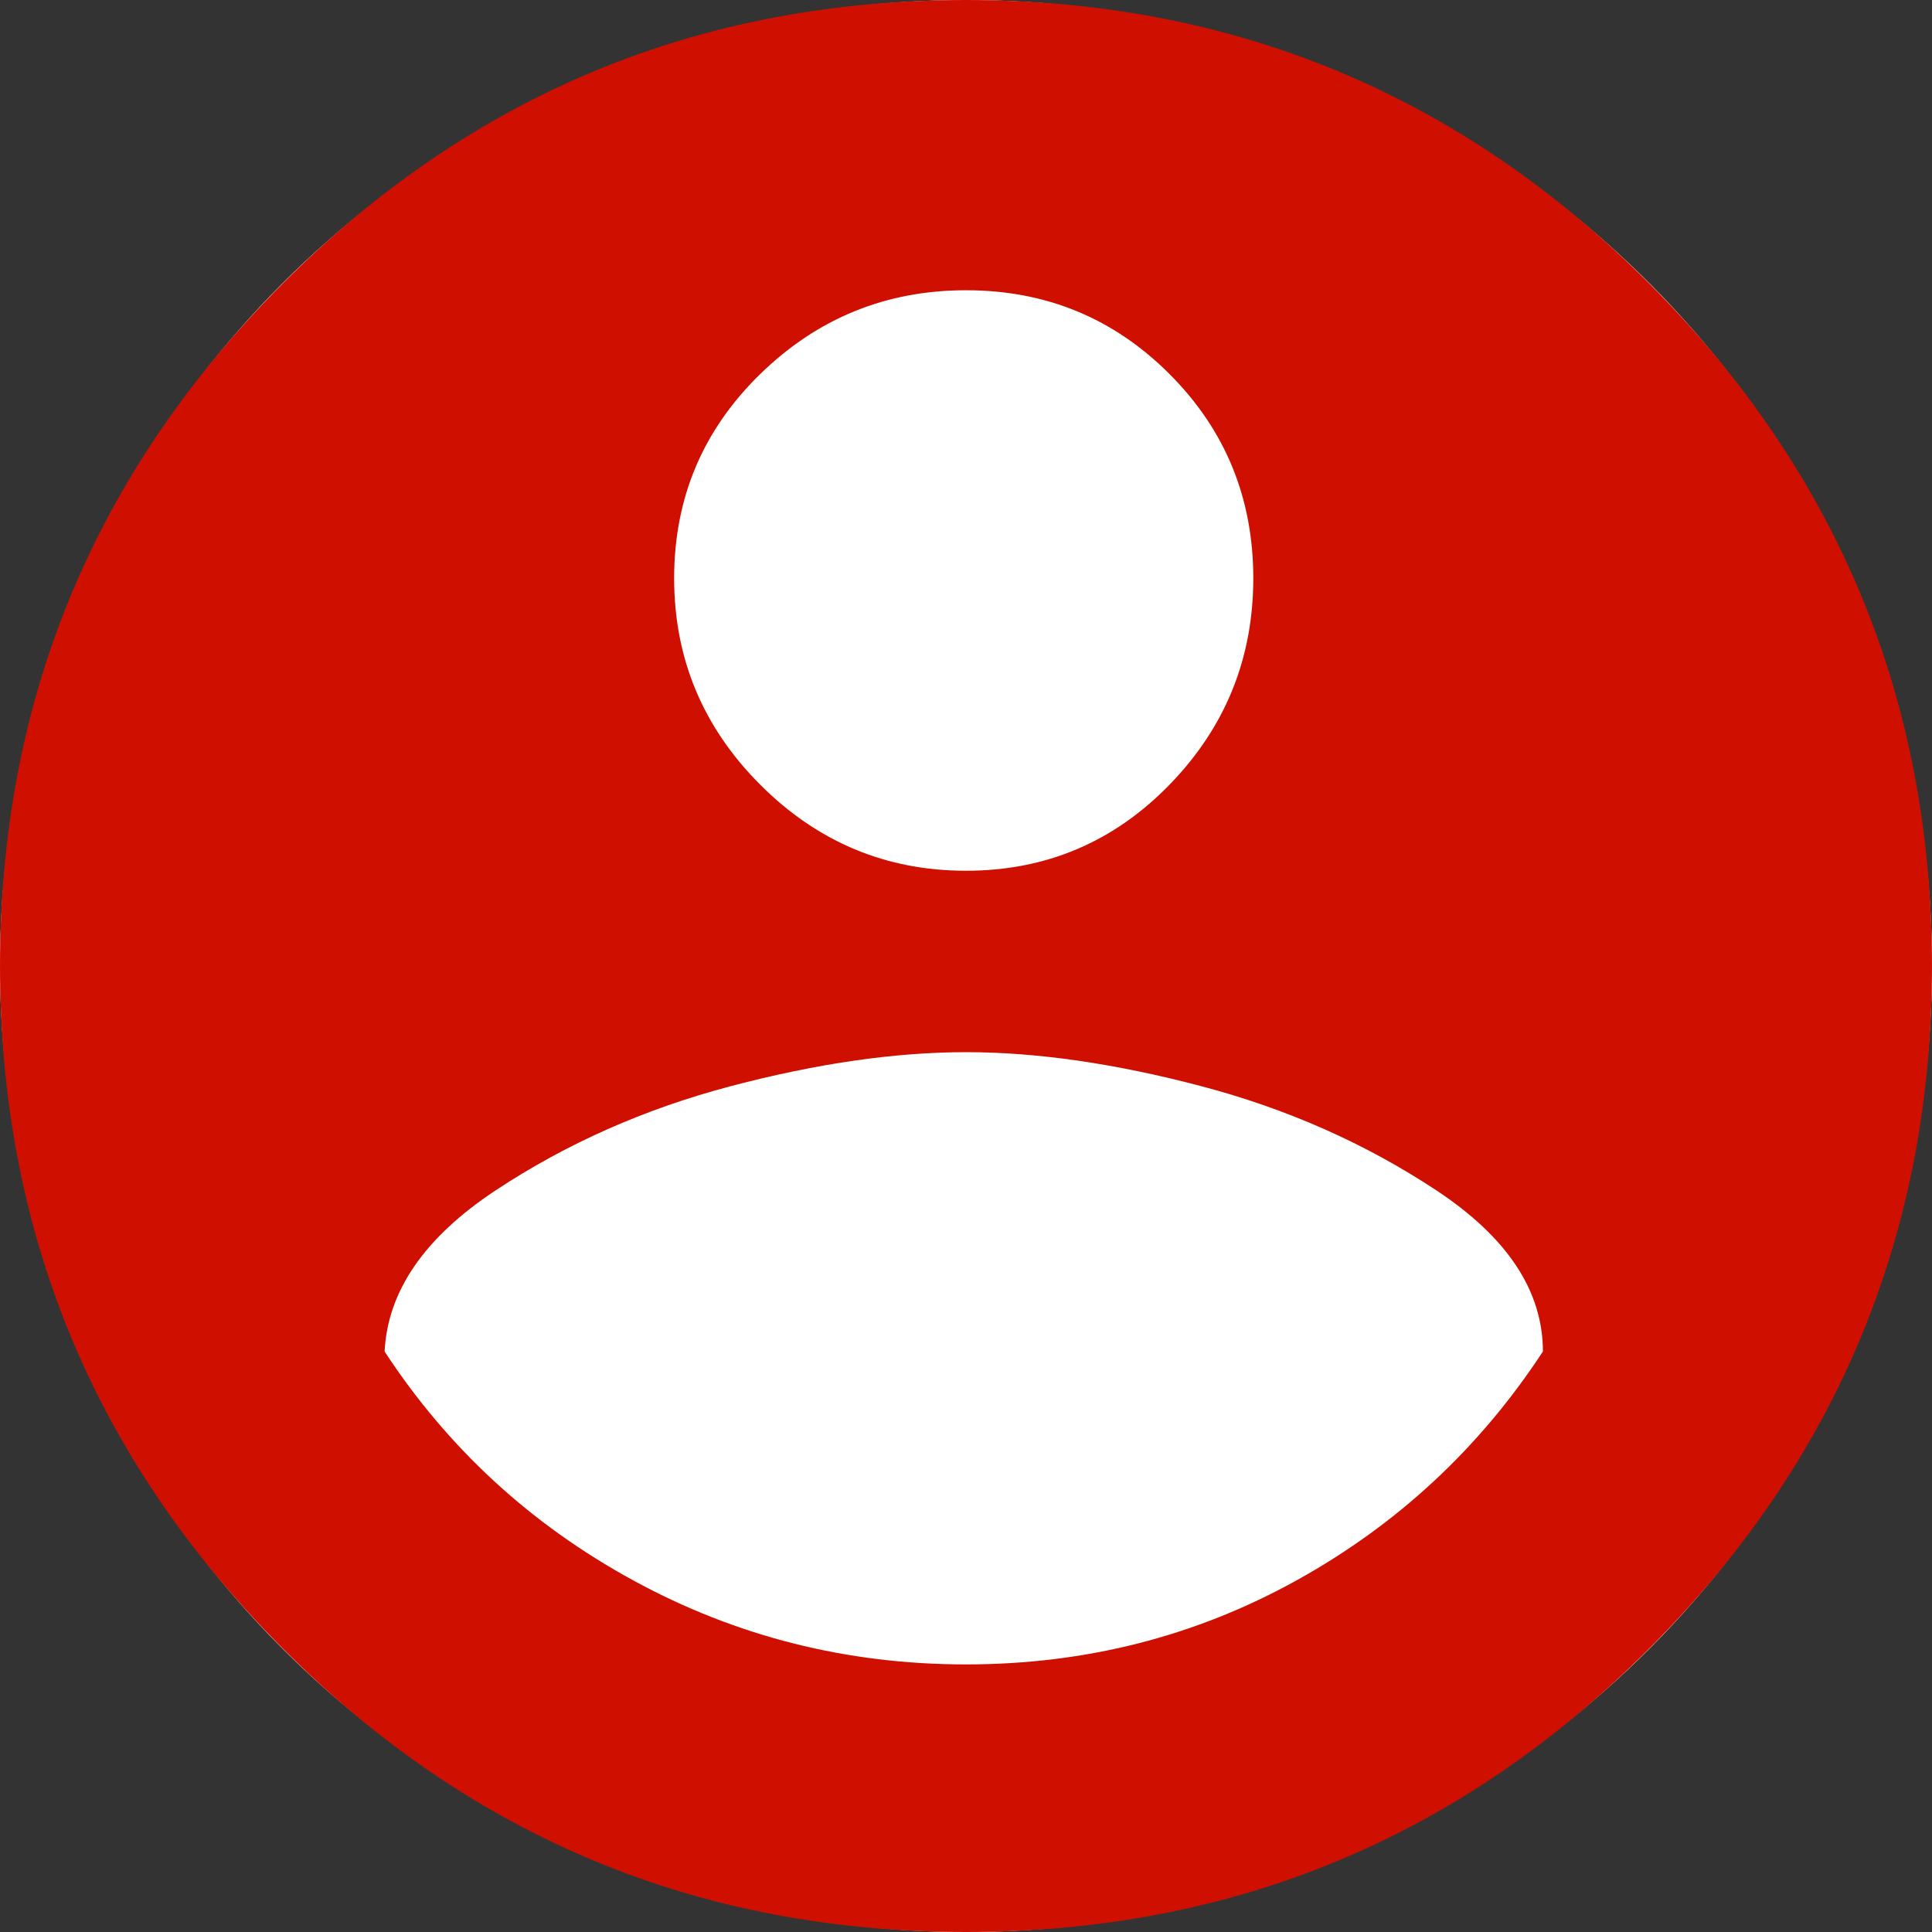
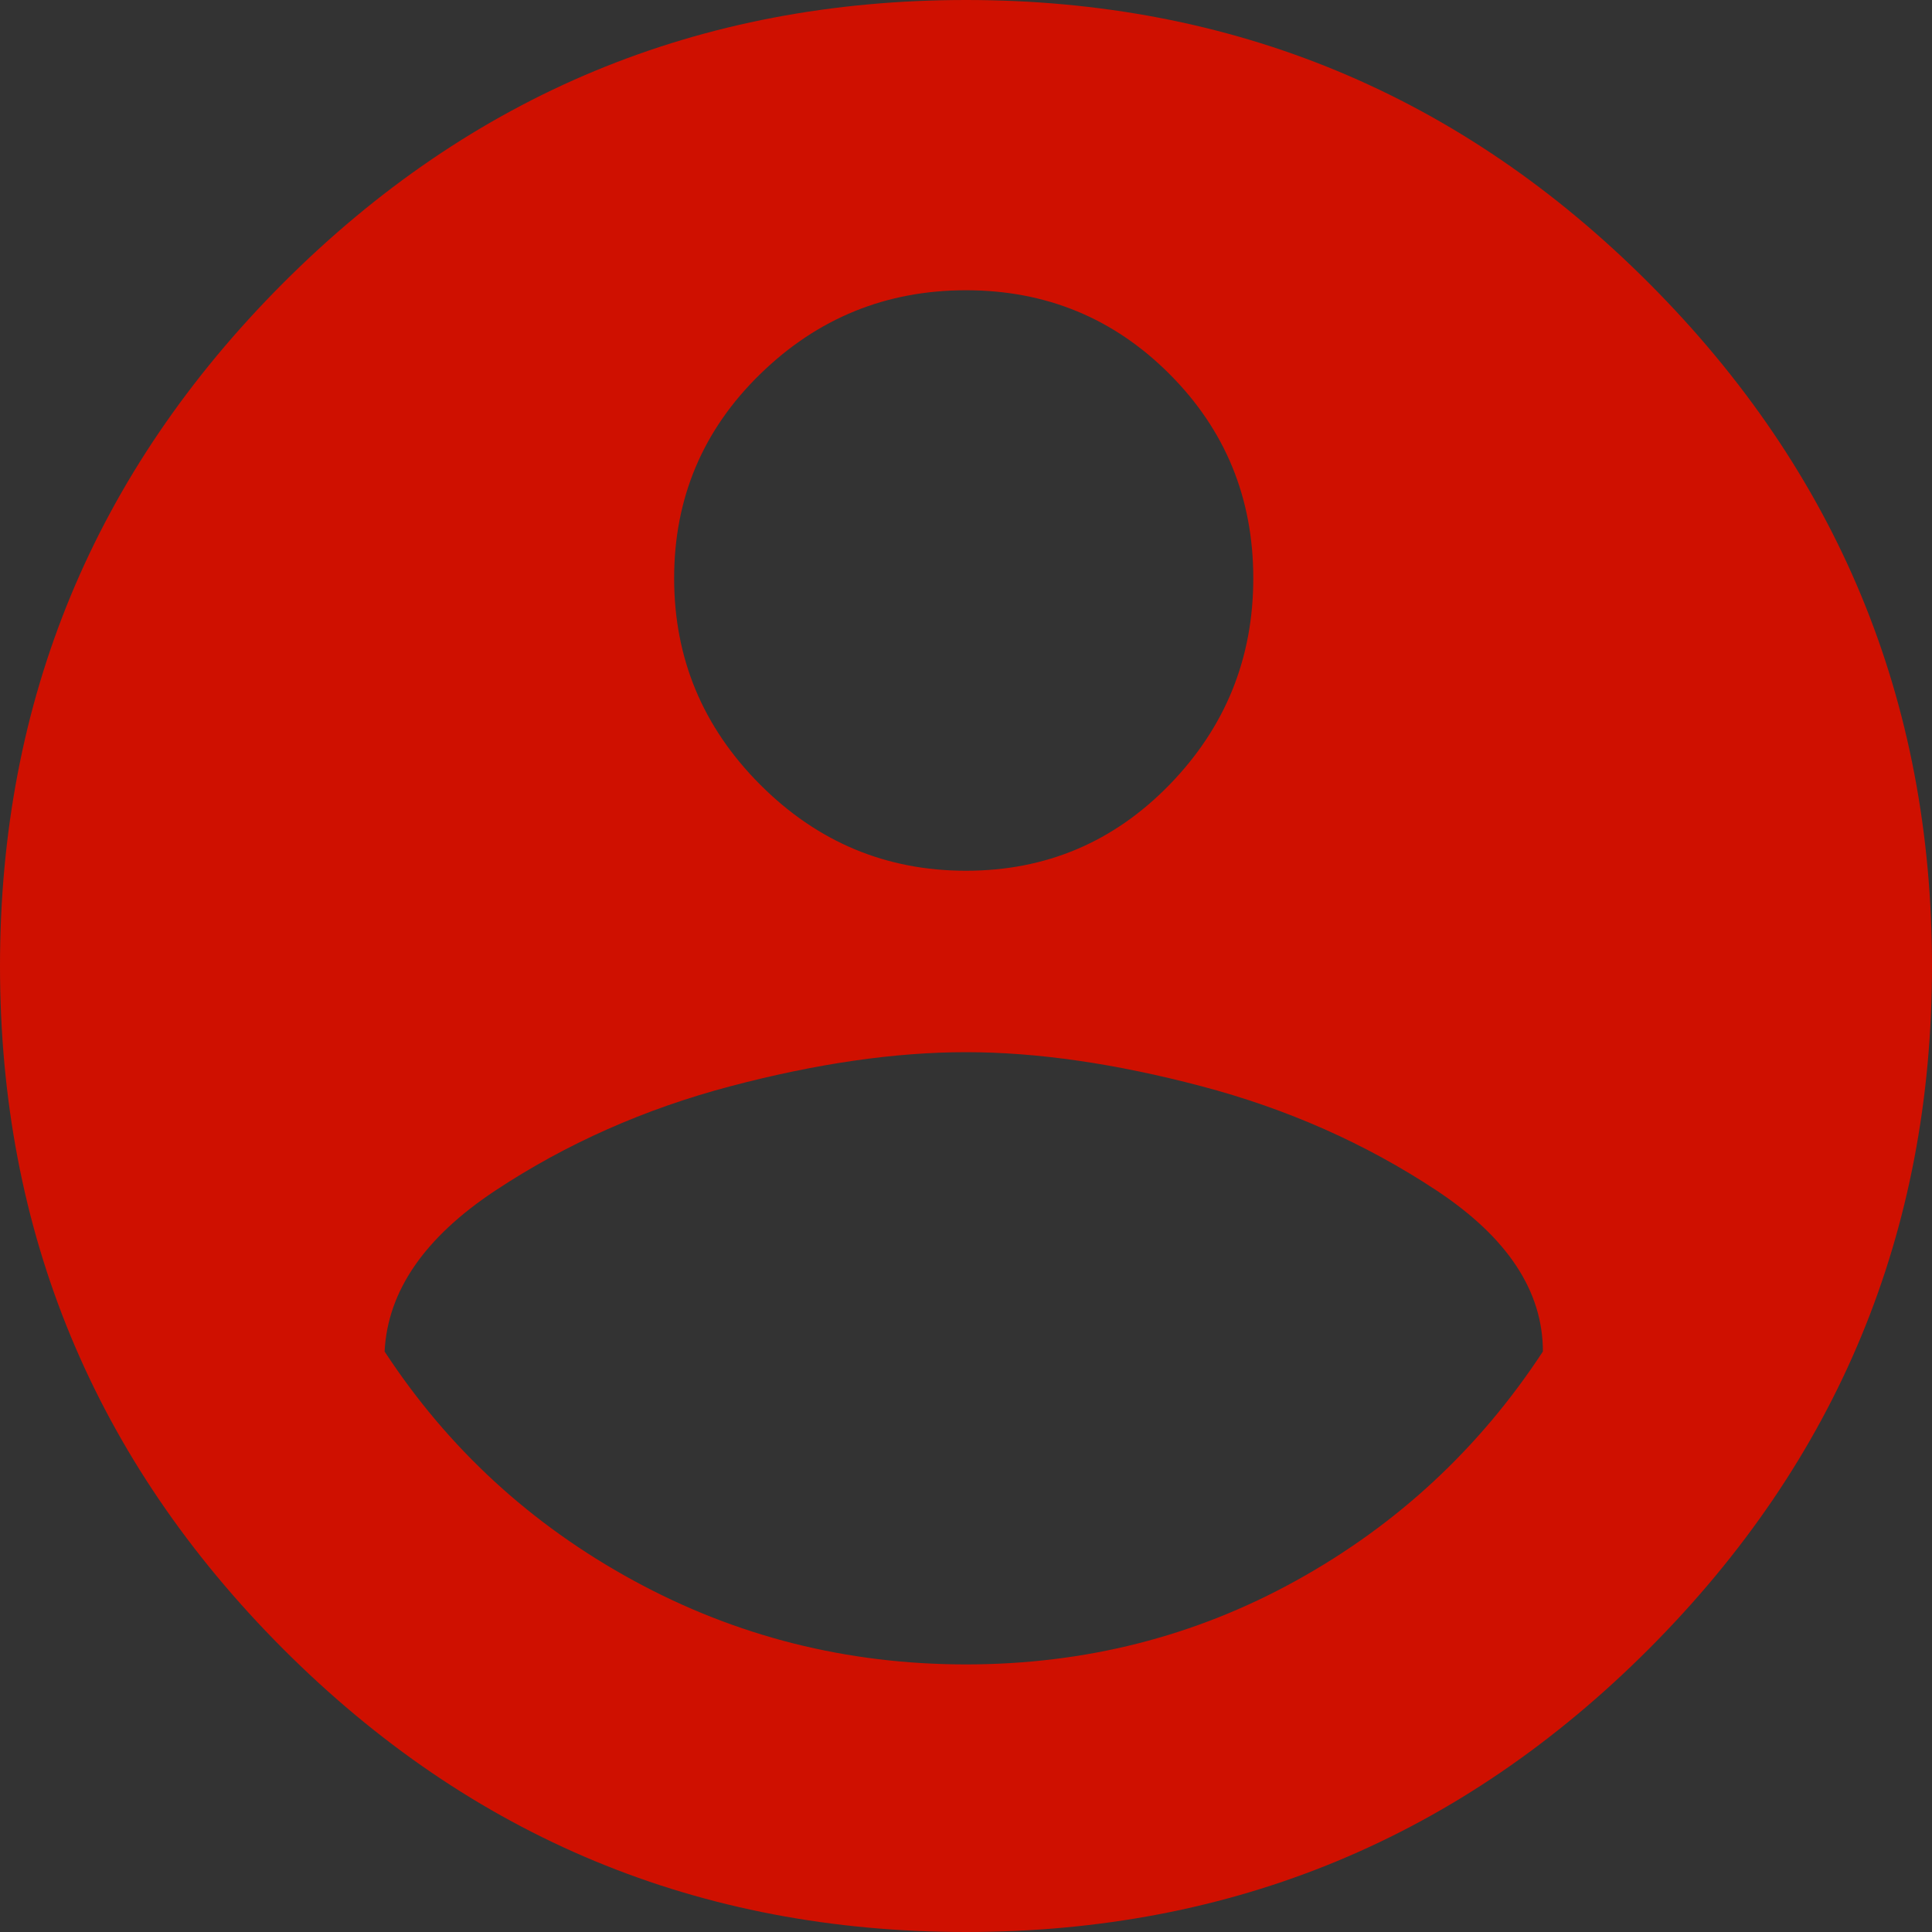
<svg xmlns="http://www.w3.org/2000/svg" width="30" height="30" viewBox="0 0 30 30" fill="none">
  <rect x="0" y="0" width="30" height="30" fill="#333333" stroke="none" />
-   <circle cx="15" cy="15" r="15" fill="white" />
  <path d="M15 0C19.145 0 22.681 1.467 25.609 4.401C28.536 7.336 30 10.868 30 15C30 19.131 28.536 22.664 25.609 25.599C22.681 28.533 19.145 30 15 30C10.855 30 7.319 28.533 4.391 25.599C1.464 22.664 0 19.131 0 15C0 10.868 1.464 7.336 4.391 4.401C7.319 1.467 10.855 0 15 0ZM15 4.507C13.759 4.507 12.693 4.941 11.803 5.81C10.913 6.678 10.468 7.735 10.468 8.979C10.468 10.223 10.913 11.291 11.803 12.183C12.693 13.075 13.759 13.521 15 13.521C16.241 13.521 17.295 13.075 18.162 12.183C19.028 11.291 19.461 10.223 19.461 8.979C19.461 7.735 19.028 6.678 18.162 5.81C17.295 4.941 16.241 4.507 15 4.507ZM15 25.845C16.85 25.845 18.56 25.411 20.129 24.542C21.698 23.674 22.974 22.488 23.958 20.986C23.958 20.047 23.407 19.214 22.307 18.486C21.206 17.758 19.988 17.218 18.653 16.866C17.319 16.514 16.101 16.338 15 16.338C13.899 16.338 12.681 16.514 11.347 16.866C10.012 17.218 8.794 17.758 7.693 18.486C6.593 19.214 6.019 20.047 5.972 20.986C6.955 22.488 8.244 23.674 9.836 24.542C11.429 25.411 13.15 25.845 15 25.845Z" fill="#CF1000" />
</svg>